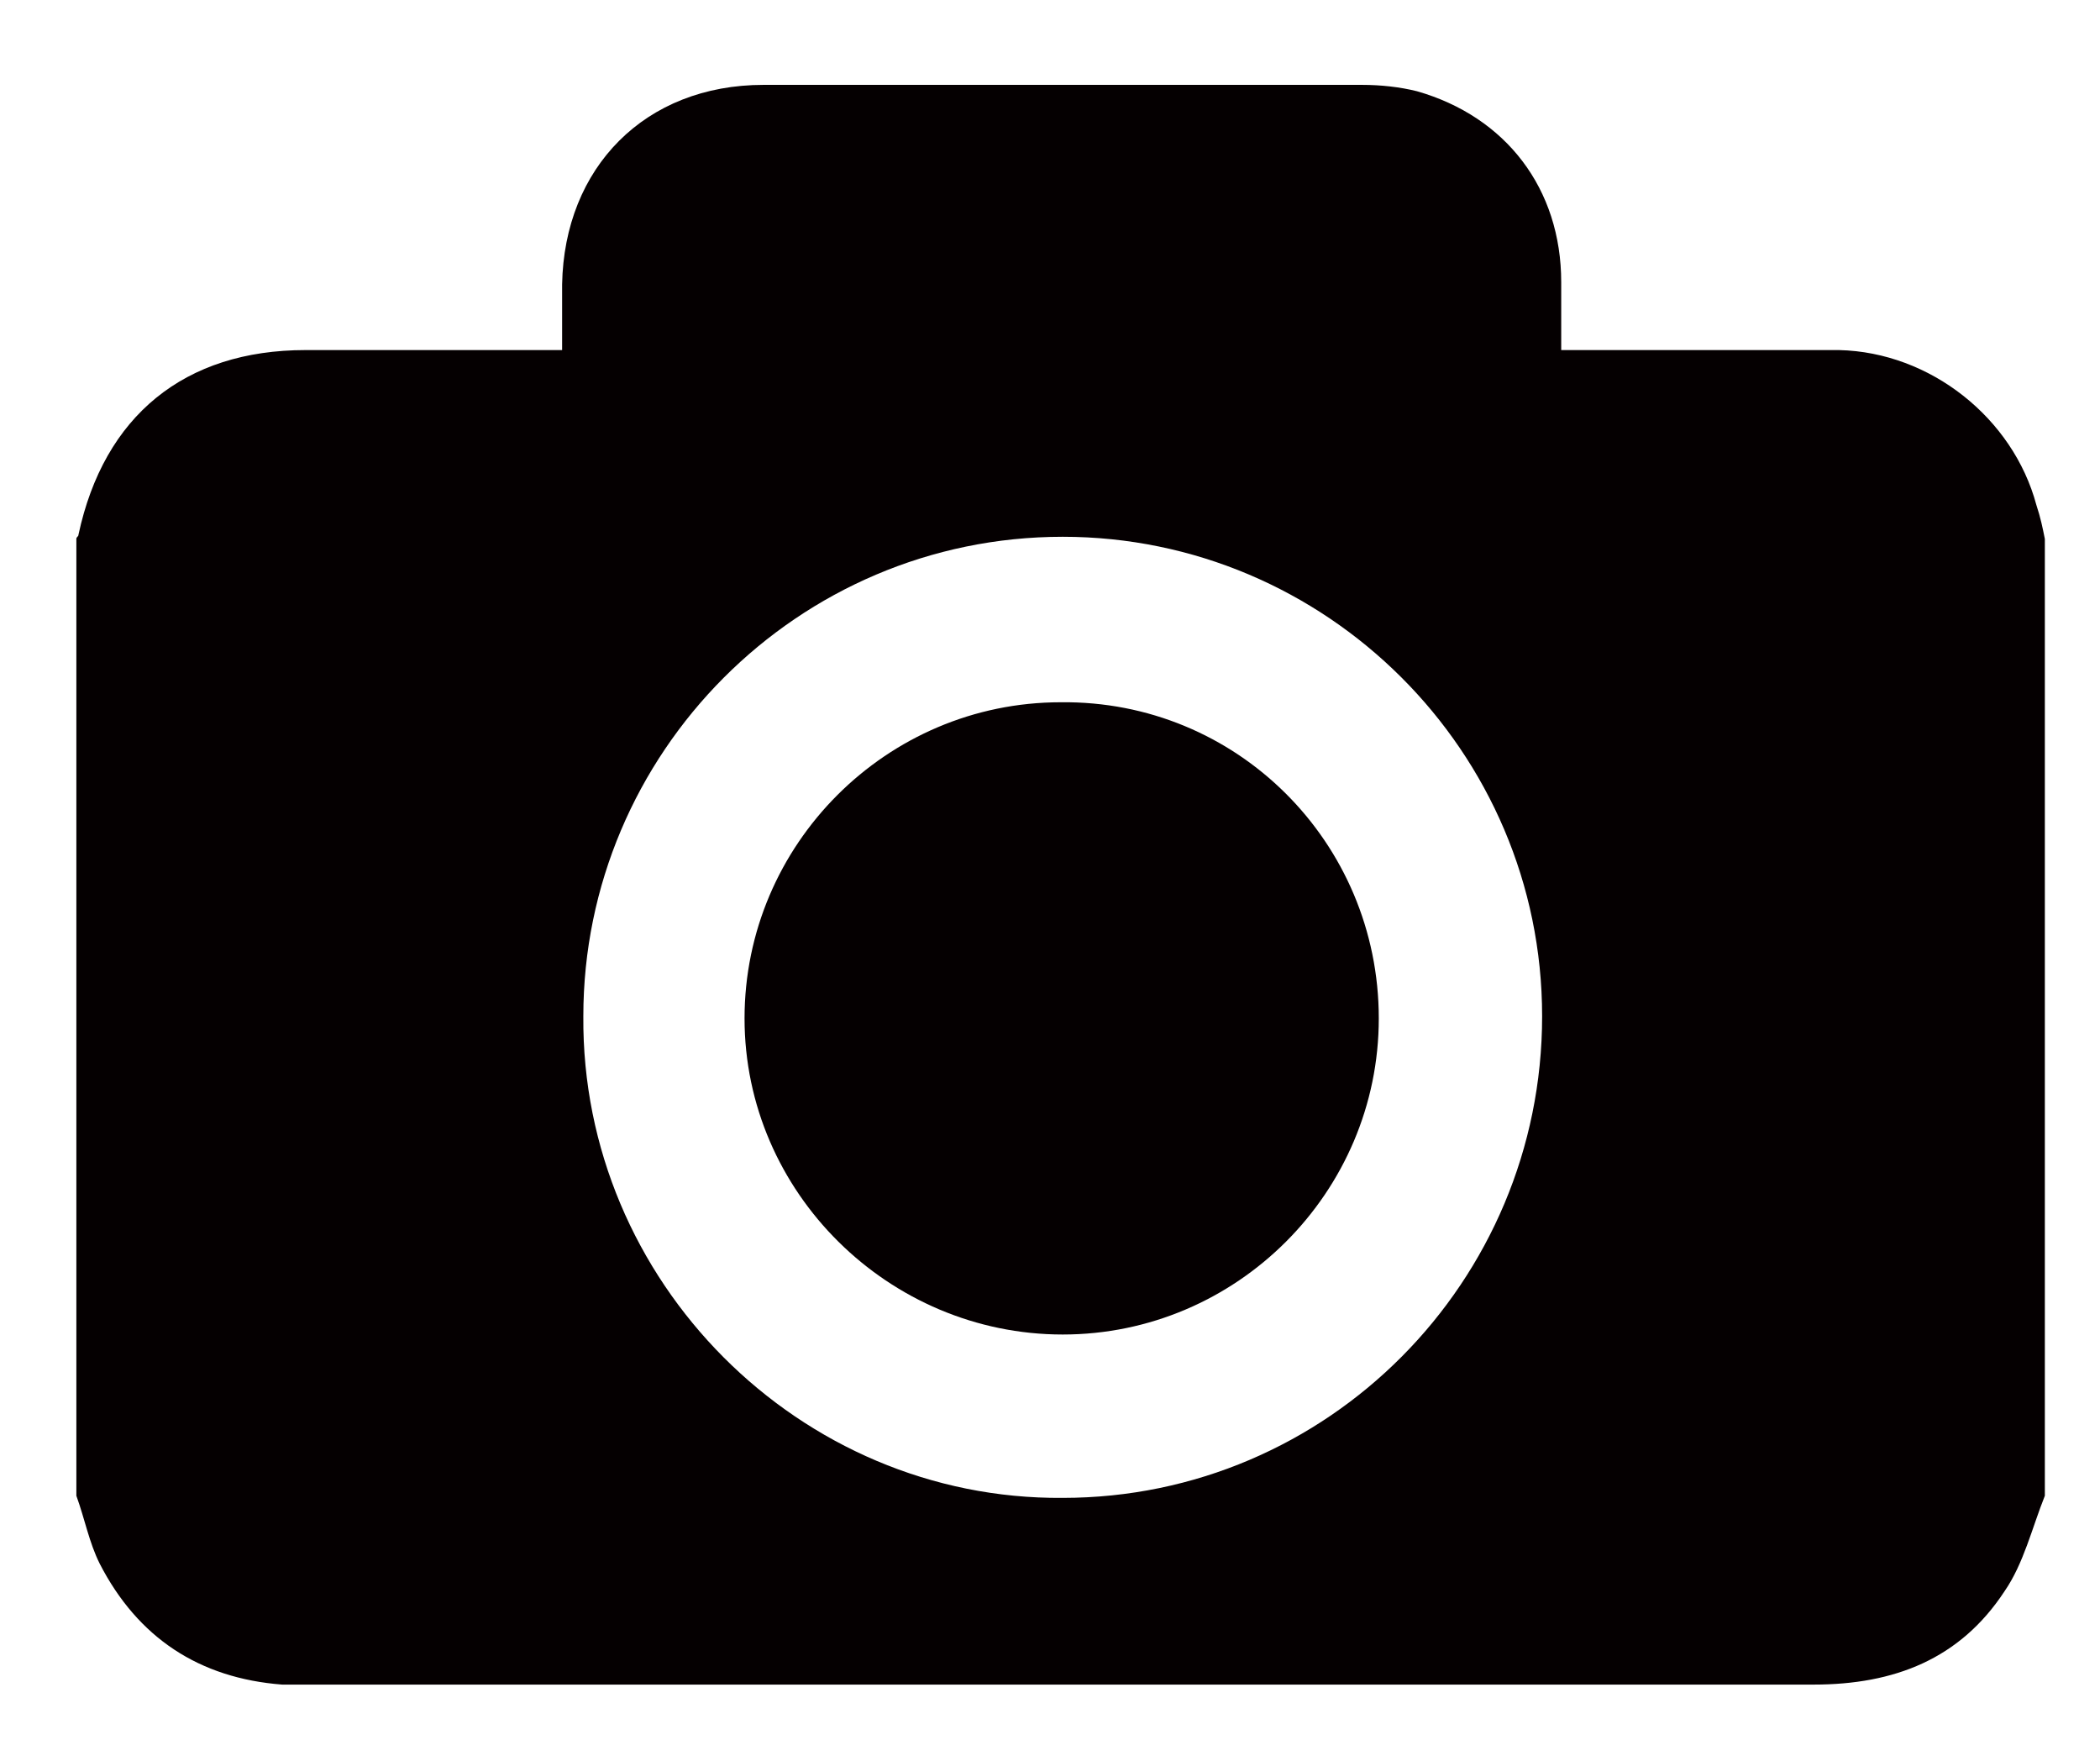
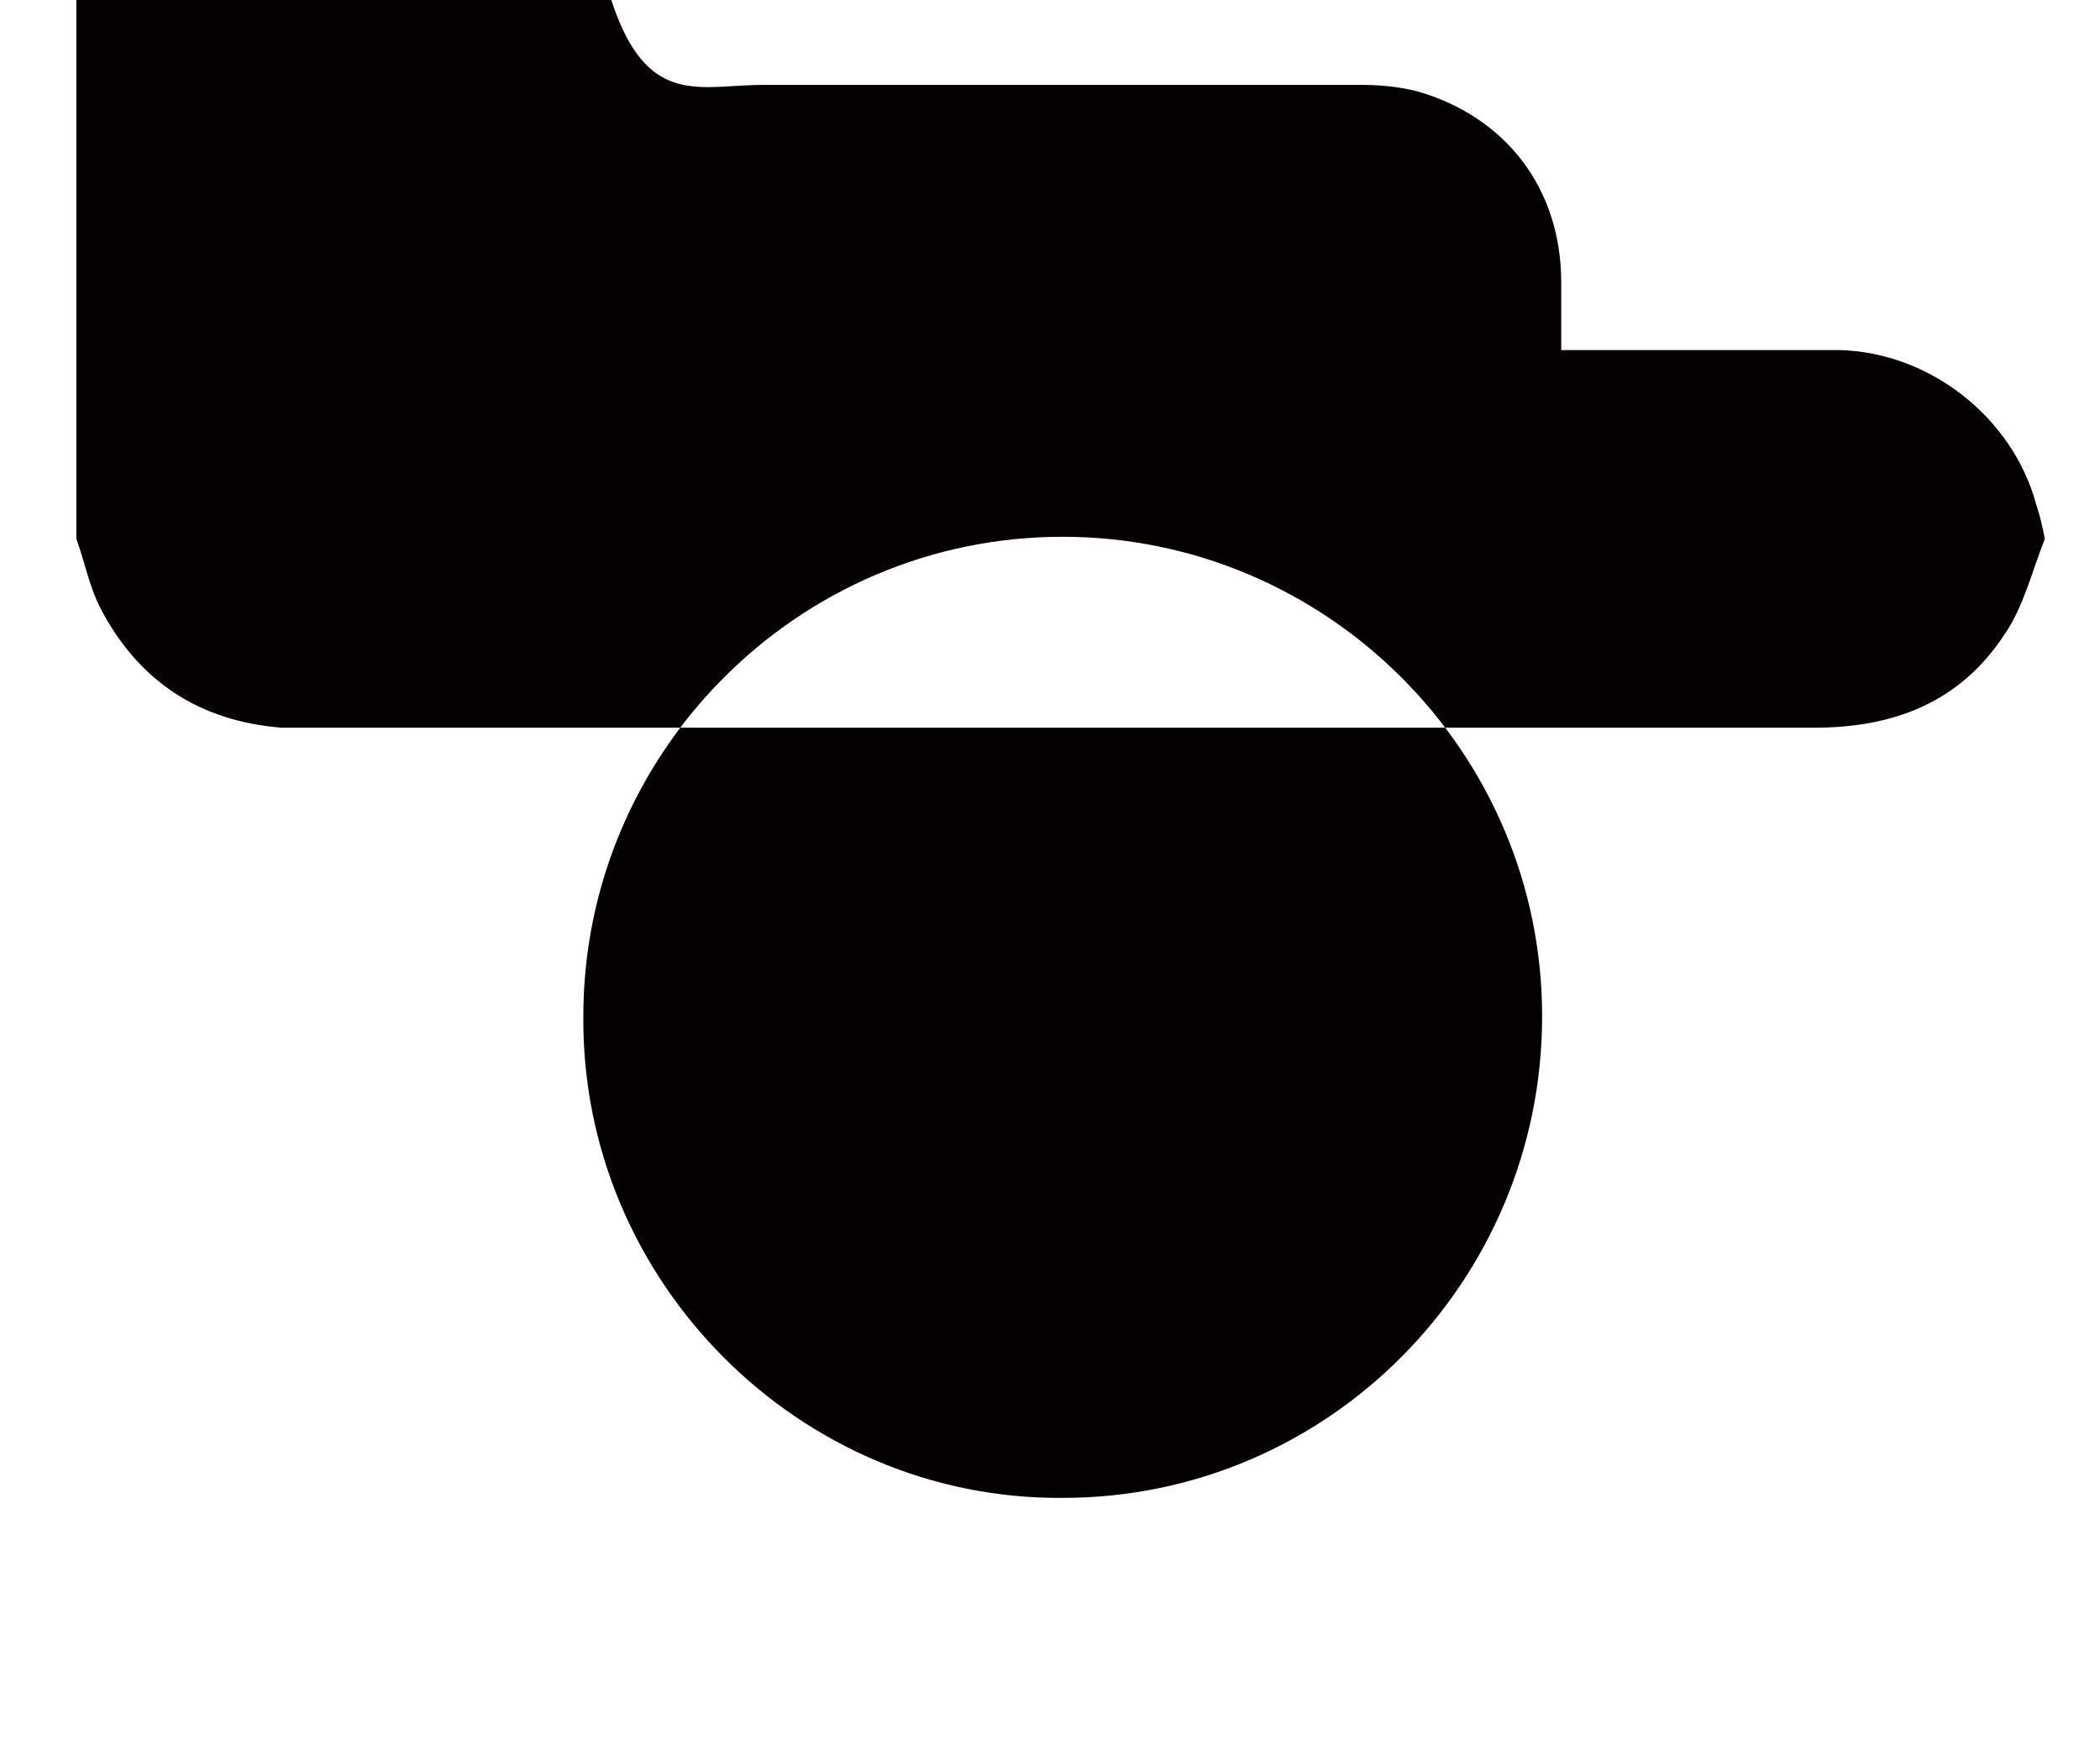
<svg xmlns="http://www.w3.org/2000/svg" version="1.1" id="Layer_2" x="0px" y="0px" viewBox="0 0 99 83" enable-background="new 0 0 99 83" xml:space="preserve">
-   <path fill="#050001" d="M96.4,25.4c0,15,0,30.1,0,45.1c-0.6,1.5-1,3.2-1.9,4.5c-2.1,3.2-5.2,4.4-9,4.4c-23.7,0-47.3,0-71,0  c-0.4,0-0.8,0-1.2,0c-3.9-0.3-6.8-2.2-8.6-5.7c-0.5-1-0.7-2.1-1.1-3.2c0-15,0-30.1,0-45.1c0-0.1,0.1-0.1,0.1-0.2  c1.2-5.6,5-8.7,10.7-8.7c3.7,0,7.3,0,11,0c0.3,0,0.6,0,1.1,0c0-1.1,0-2.1,0-3.1C26.6,7.9,30.4,4,36,4c9.4,0,18.8,0,28.2,0  c0.9,0,1.8,0.1,2.6,0.3c4.2,1.2,6.8,4.6,6.8,9c0,1,0,2.1,0,3.2c0.5,0,0.8,0,1.2,0c4,0,8,0,11.9,0c4.3,0.1,8.2,3.2,9.3,7.3  C96.2,24.4,96.3,24.9,96.4,25.4z M50.1,70.6c12.5,0,22.6-10.2,22.6-22.7c0-12.5-10.2-22.6-22.6-22.6c-12.5,0-22.6,10.2-22.6,22.6  C27.4,60.4,37.7,70.7,50.1,70.6z" />
-   <path fill="#050001" d="M65,48c0,8.2-6.7,14.9-14.9,14.9c-8.2,0-15-6.7-15-14.9c0-8.2,6.7-14.9,14.9-14.9C58.3,33,65,39.7,65,48z" />
+   <path fill="#050001" d="M96.4,25.4c-0.6,1.5-1,3.2-1.9,4.5c-2.1,3.2-5.2,4.4-9,4.4c-23.7,0-47.3,0-71,0  c-0.4,0-0.8,0-1.2,0c-3.9-0.3-6.8-2.2-8.6-5.7c-0.5-1-0.7-2.1-1.1-3.2c0-15,0-30.1,0-45.1c0-0.1,0.1-0.1,0.1-0.2  c1.2-5.6,5-8.7,10.7-8.7c3.7,0,7.3,0,11,0c0.3,0,0.6,0,1.1,0c0-1.1,0-2.1,0-3.1C26.6,7.9,30.4,4,36,4c9.4,0,18.8,0,28.2,0  c0.9,0,1.8,0.1,2.6,0.3c4.2,1.2,6.8,4.6,6.8,9c0,1,0,2.1,0,3.2c0.5,0,0.8,0,1.2,0c4,0,8,0,11.9,0c4.3,0.1,8.2,3.2,9.3,7.3  C96.2,24.4,96.3,24.9,96.4,25.4z M50.1,70.6c12.5,0,22.6-10.2,22.6-22.7c0-12.5-10.2-22.6-22.6-22.6c-12.5,0-22.6,10.2-22.6,22.6  C27.4,60.4,37.7,70.7,50.1,70.6z" />
</svg>